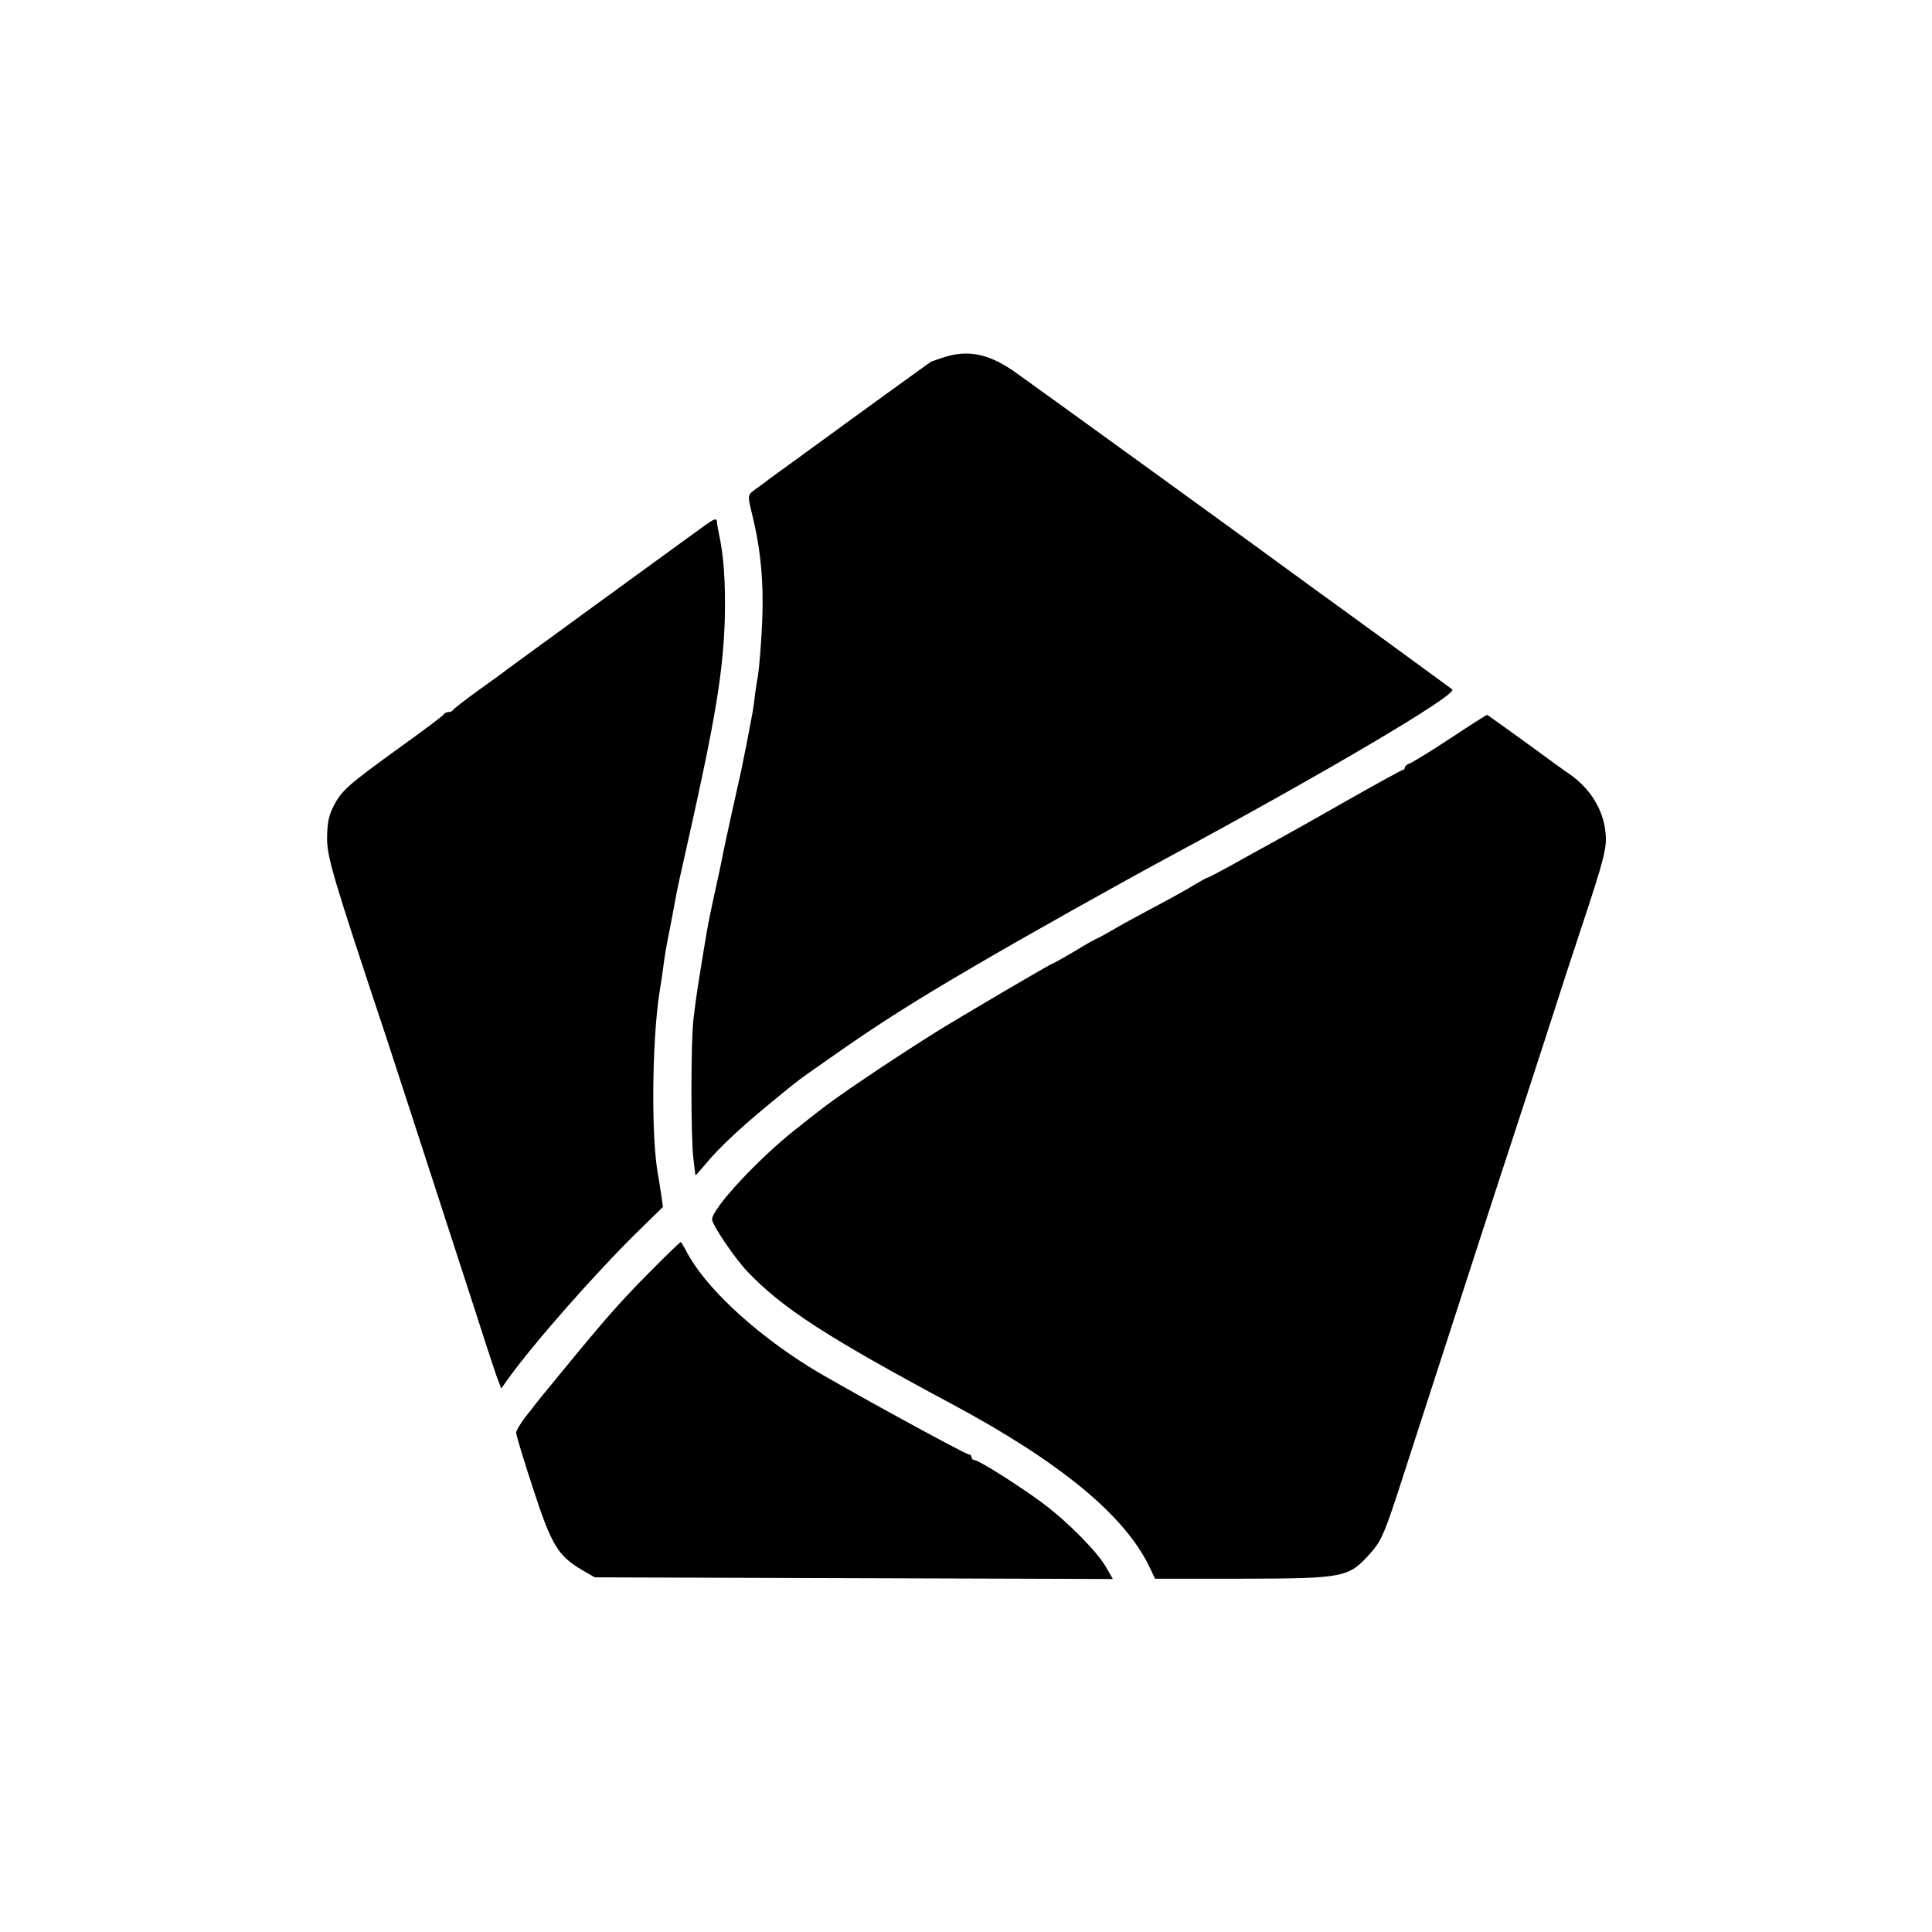
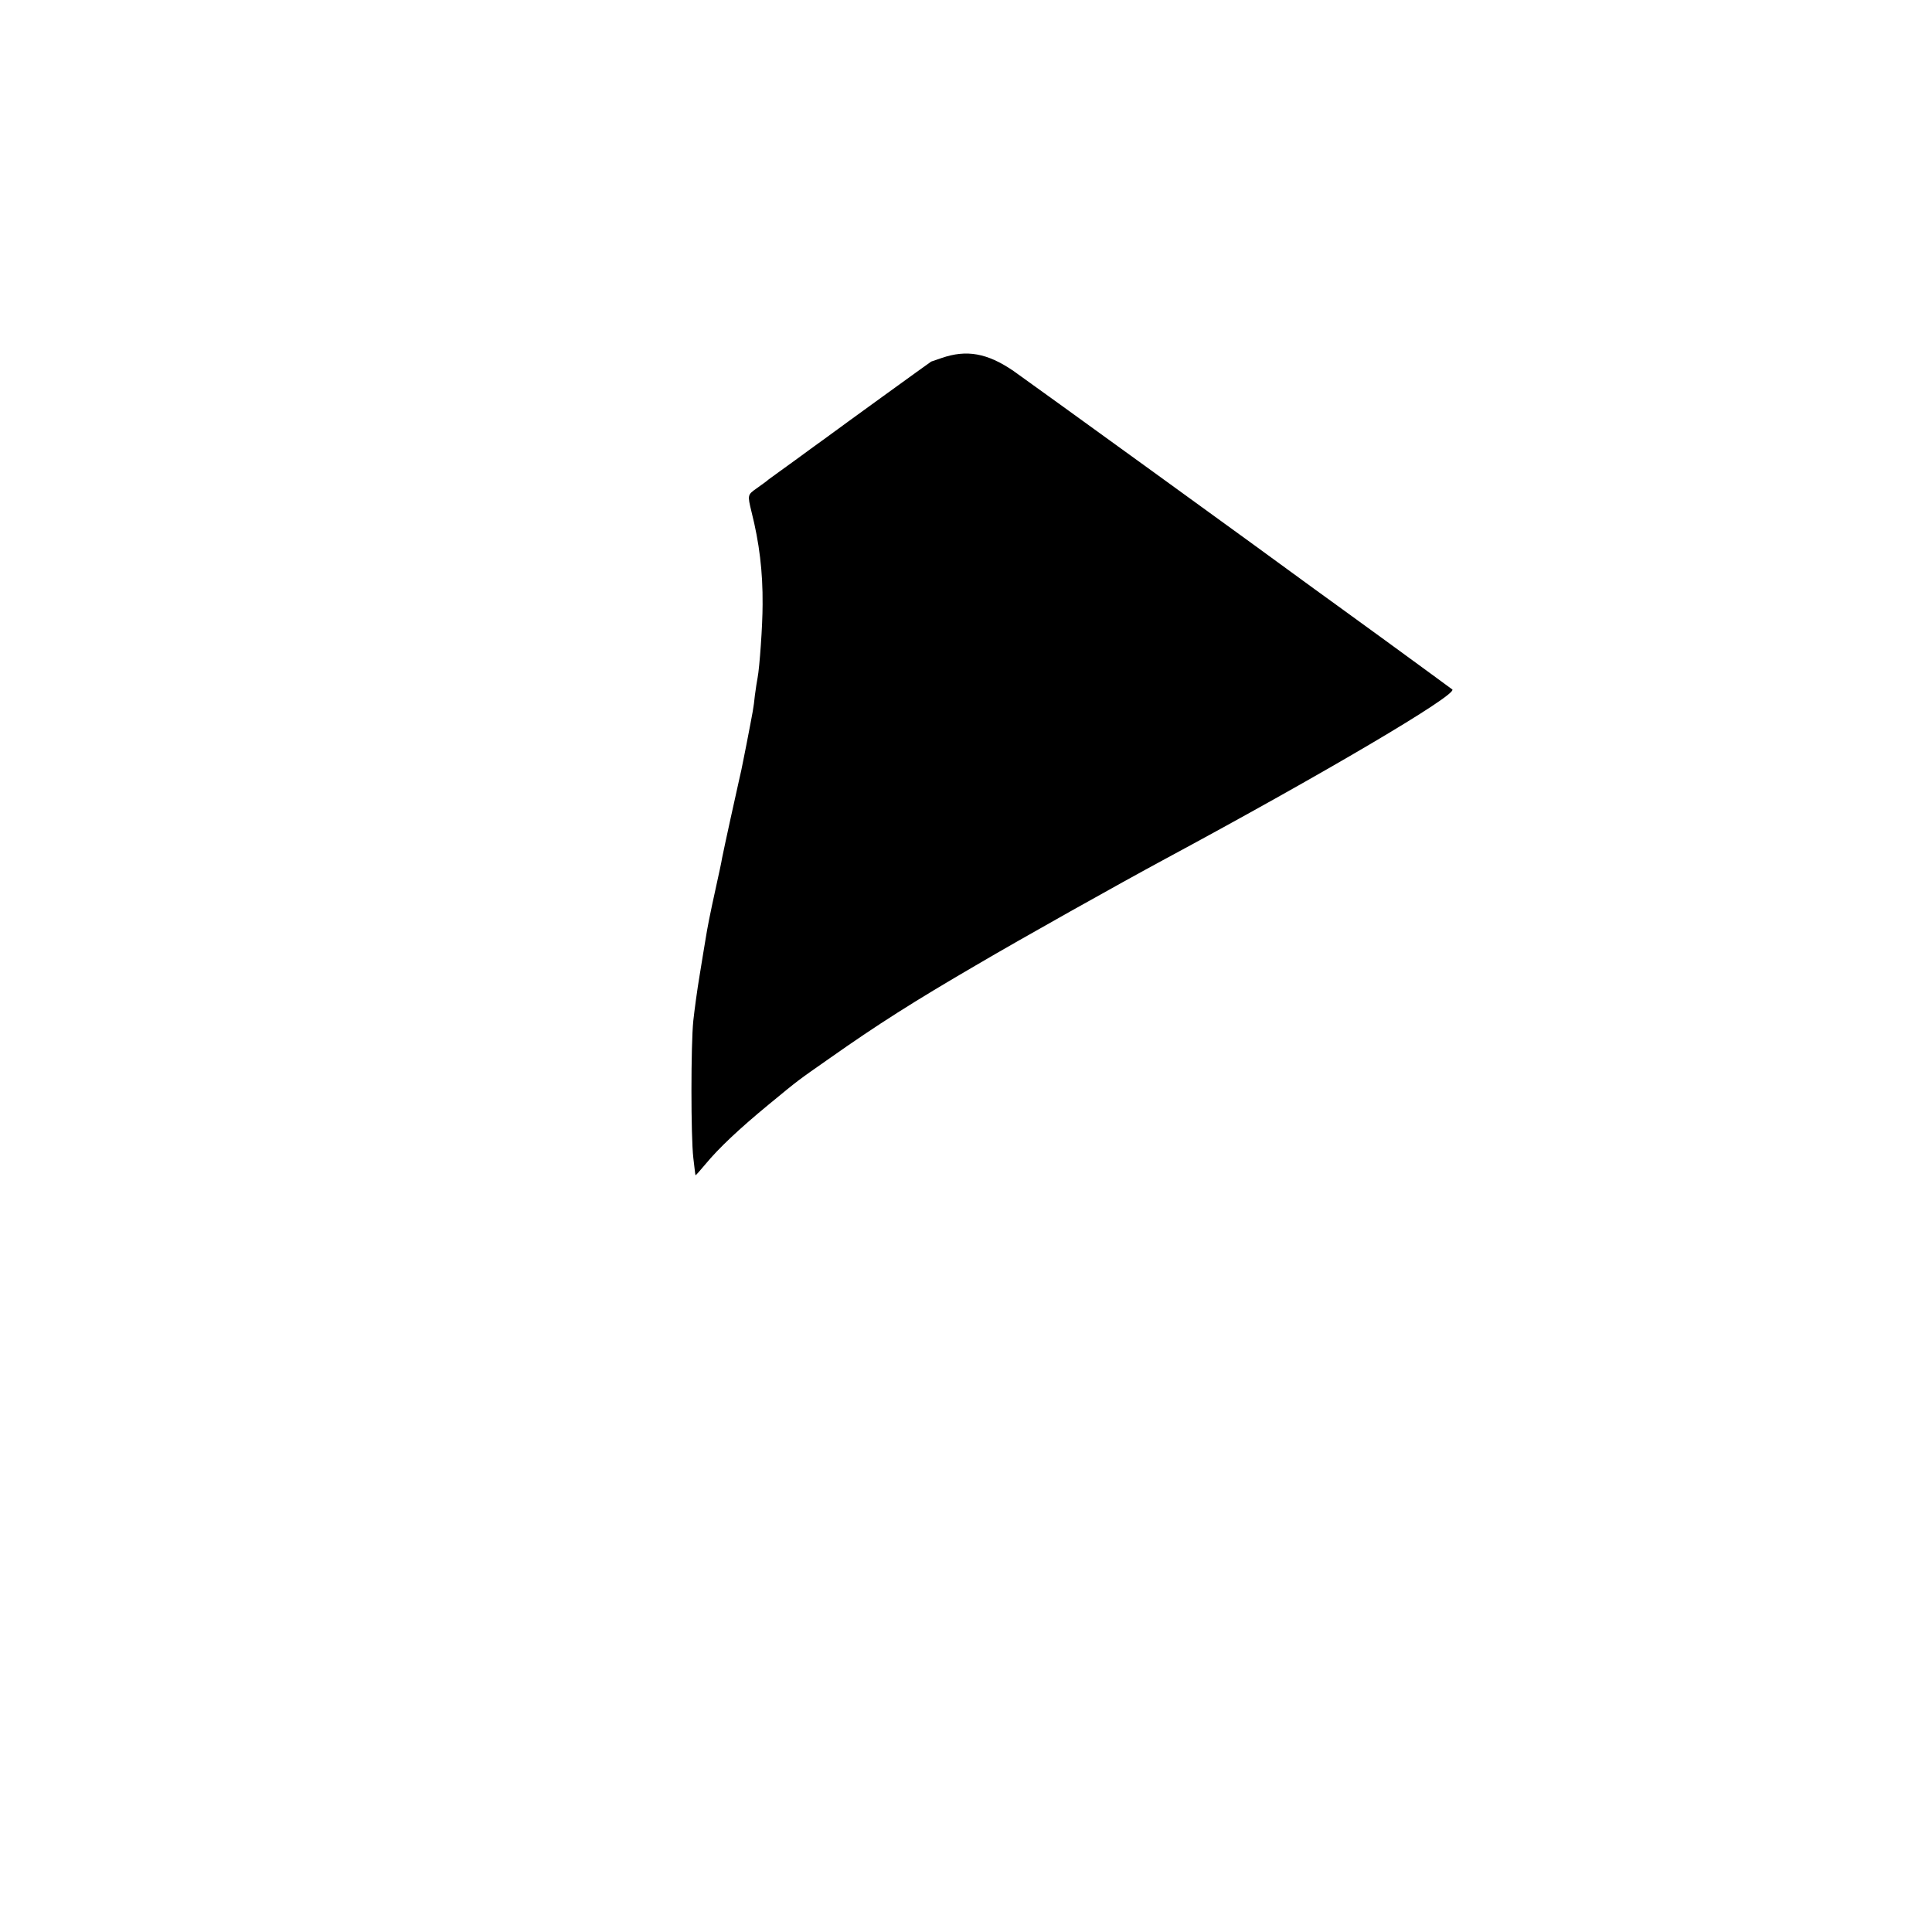
<svg xmlns="http://www.w3.org/2000/svg" version="1.0" width="700pt" height="700pt" viewBox="0 0 700 700" preserveAspectRatio="xMidYMid meet">
  <g transform="translate(0,700) scale(0.1,-0.1)" fill="#000000" stroke="none">
    <path d="M3412 5703 c-20 -7 -38 -13 -38 -13 -1 0 -330 -238 -381 -276 -13 -9 -62 -45 -110 -80 -49 -35 -92 -67 -98 -71 -5 -5 -25 -19 -43 -32 -34 -24 -34 -24 -19 -86 28 -111 41 -216 40 -335 0 -77 -11 -229 -18 -265 -2 -11 -7 -40 -10 -65 -5 -48 -6 -50 -30 -175 -9 -44 -17 -87 -19 -95 -2 -8 -6 -26 -9 -40 -7 -30 -54 -244 -61 -280 -2 -14 -12 -59 -21 -100 -24 -109 -32 -151 -39 -195 -3 -16 -12 -74 -21 -128 -9 -53 -19 -128 -23 -165 -9 -87 -9 -420 0 -497 4 -33 7 -62 8 -63 0 -2 16 16 36 40 48 58 121 127 229 216 114 94 103 85 220 167 176 124 307 207 530 337 170 100 520 296 685 385 574 309 1061 596 1042 615 -4 3 -113 83 -242 177 -129 94 -244 177 -255 185 -160 118 -1047 760 -1093 792 -95 65 -170 78 -260 47z" />
-     <path d="M2545 5090 c-98 -71 -701 -510 -710 -517 -5 -5 -50 -37 -100 -73 -49 -35 -91 -68 -93 -72 -2 -4 -10 -8 -17 -8 -7 0 -15 -4 -17 -8 -1 -4 -73 -58 -158 -119 -191 -138 -212 -157 -241 -213 -18 -34 -23 -62 -24 -115 0 -71 19 -136 215 -725 28 -85 196 -602 317 -975 35 -110 72 -222 81 -248 l18 -48 24 34 c95 132 318 385 473 537 l89 87 -7 49 c-4 27 -9 58 -11 69 -25 133 -22 479 5 657 6 35 13 83 16 108 3 25 12 77 20 115 8 39 16 84 19 100 12 66 18 90 52 242 96 428 124 599 130 788 3 132 -3 230 -22 315 -3 14 -6 31 -6 38 -2 16 -7 15 -53 -18z" />
-     <path d="M5255 4325 c-71 -47 -137 -87 -147 -91 -10 -3 -18 -10 -18 -15 0 -5 -4 -9 -8 -9 -4 0 -93 -49 -197 -108 -105 -60 -226 -128 -270 -152 -44 -24 -115 -63 -157 -87 -43 -23 -80 -43 -83 -43 -3 0 -22 -11 -43 -23 -20 -13 -86 -50 -147 -82 -60 -32 -132 -71 -158 -87 -26 -15 -50 -28 -52 -28 -2 0 -38 -20 -79 -45 -42 -25 -78 -45 -80 -45 -6 0 -341 -197 -426 -250 -173 -109 -357 -233 -425 -287 -6 -4 -44 -35 -85 -67 -134 -106 -300 -285 -300 -324 0 -19 79 -137 127 -188 125 -132 286 -237 738 -479 396 -212 631 -406 720 -593 l20 -42 317 0 c369 1 384 4 462 91 38 42 50 69 94 201 64 197 253 781 299 923 20 61 55 169 78 240 24 72 93 285 155 475 61 190 124 383 140 430 83 250 93 290 87 344 -8 82 -54 157 -127 209 -14 9 -87 62 -162 117 -76 55 -139 100 -140 100 -2 0 -62 -38 -133 -85z" />
-     <path d="M2394 2431 c-127 -126 -180 -185 -313 -346 -72 -88 -135 -164 -139 -170 -4 -5 -22 -29 -40 -51 -17 -23 -32 -48 -32 -55 0 -8 27 -98 61 -201 67 -206 90 -244 177 -296 l47 -27 938 -3 939 -3 -24 42 c-31 55 -138 164 -229 232 -83 62 -233 157 -249 157 -5 0 -10 5 -10 10 0 6 -4 10 -9 10 -13 0 -482 257 -578 317 -207 129 -382 294 -447 421 -9 17 -18 32 -20 32 -1 0 -34 -31 -72 -69z" />
  </g>
</svg>